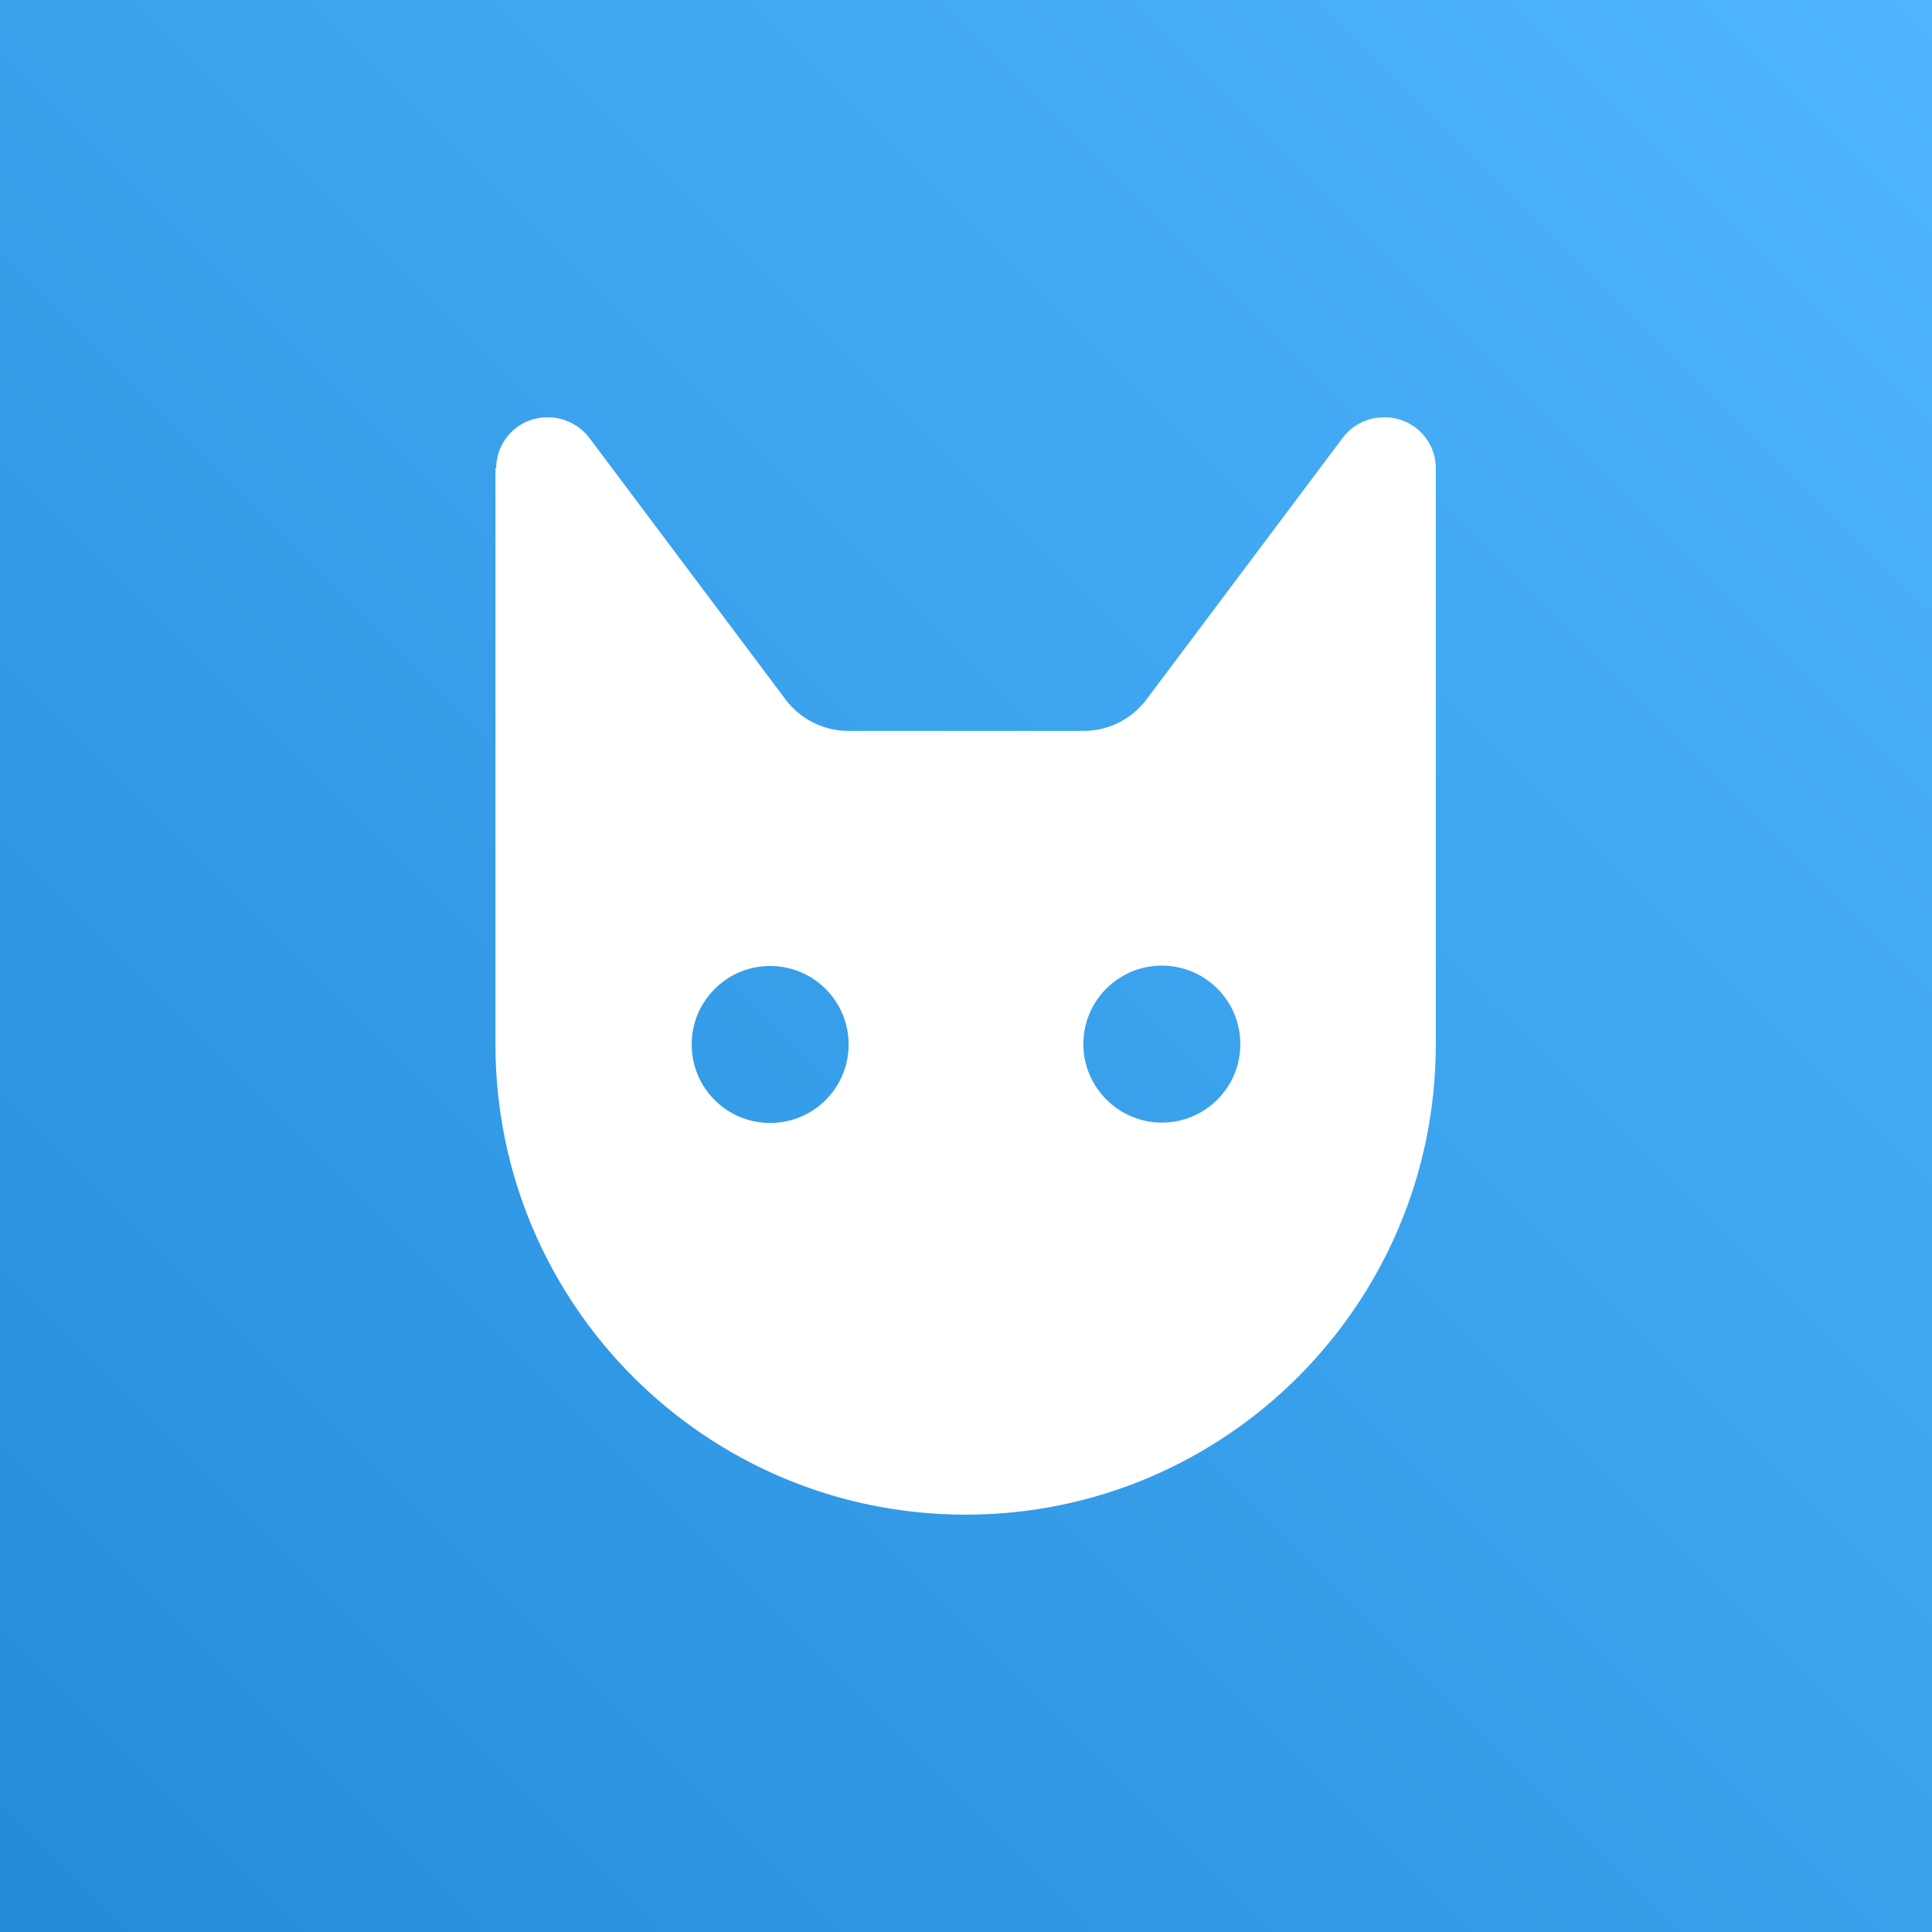
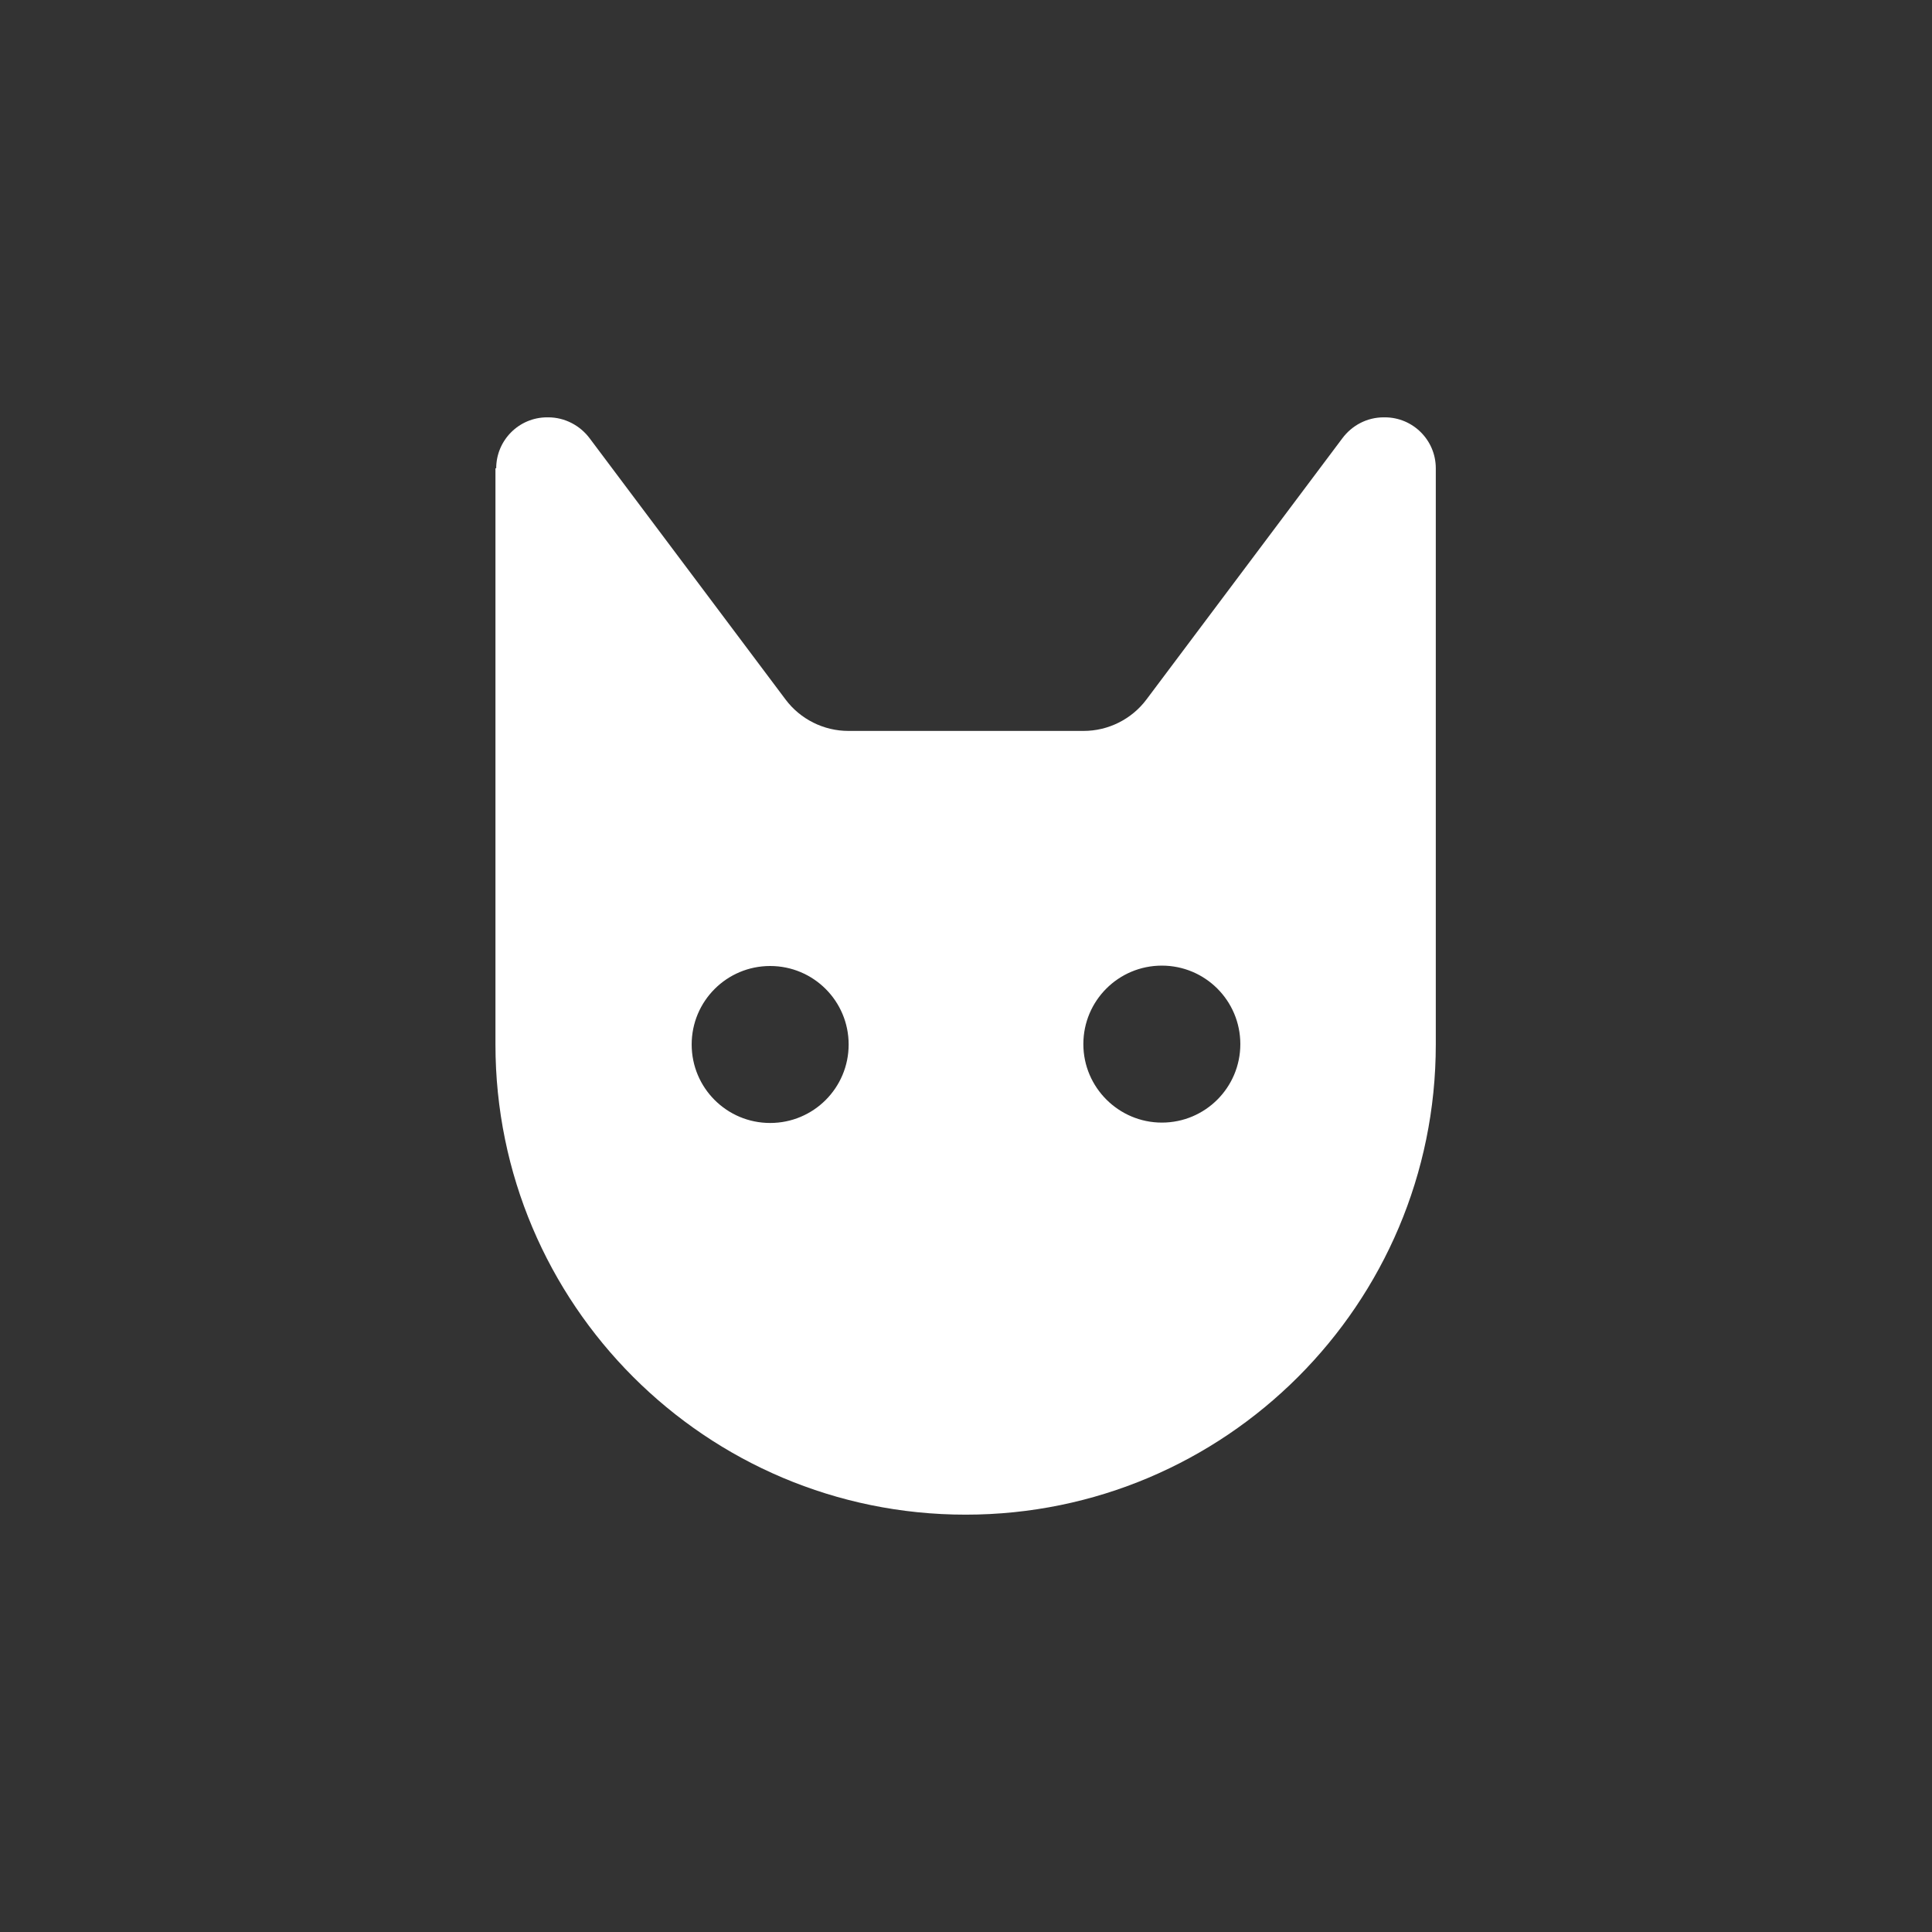
<svg xmlns="http://www.w3.org/2000/svg" data-id="Camada_1" data-name="Camada 1" version="1.1" viewBox="0 0 512 512">
  <rect x="0" y="0" width="512" height="512" fill="#333333" stroke="none" />
  <defs>
    <style>
      .cls-1 {
        fill: url(#Gradiente_sem_nome_9);
      }

      .cls-1, .cls-2, .cls-3 {
        stroke-width: 0px;
      }

      .cls-2 {
        fill: #fff;
      }

      .cls-3 {
        display: none;
        fill: #d3d3d3;
      }
    </style>
    <linearGradient id="Gradiente_sem_nome_9" data-name="Gradiente sem nome 9" x1="0" y1="512" x2="512" y2="0" gradientUnits="userSpaceOnUse">
      <stop offset="0" stop-color="#238cd9" />
      <stop offset="1" stop-color="#4fb5ff" />
    </linearGradient>
  </defs>
  <circle class="cls-3" cx="256" cy="256" r="256" />
-   <rect class="cls-1" width="512" height="512" />
  <path class="cls-2" d="M131.5,124.1c0-7.4,6-13.5,13.5-13.5h.3c4.3,0,8.4,2.1,11,5.6l51.9,69.2c3.9,5.2,10.1,8.3,16.6,8.3h62.4c6.5,0,12.7-3.1,16.6-8.3l51.9-69.2c2.6-3.5,6.6-5.6,11-5.6h.3c7.4,0,13.5,6,13.5,13.5v152.7c0,68.8-55.8,124.6-124.6,124.6s-124.6-55.8-124.6-124.6V124.1h.2ZM183.3,276.8c0,11.5,9.3,20.8,20.8,20.8s20.8-9.3,20.8-20.8-9.3-20.8-20.8-20.8c-11.5,0-20.8,9.3-20.8,20.8ZM307.9,297.5c11.5,0,20.8-9.3,20.8-20.8s-9.3-20.8-20.8-20.8-20.8,9.3-20.8,20.8,9.4,20.8,20.8,20.8Z" />
</svg>